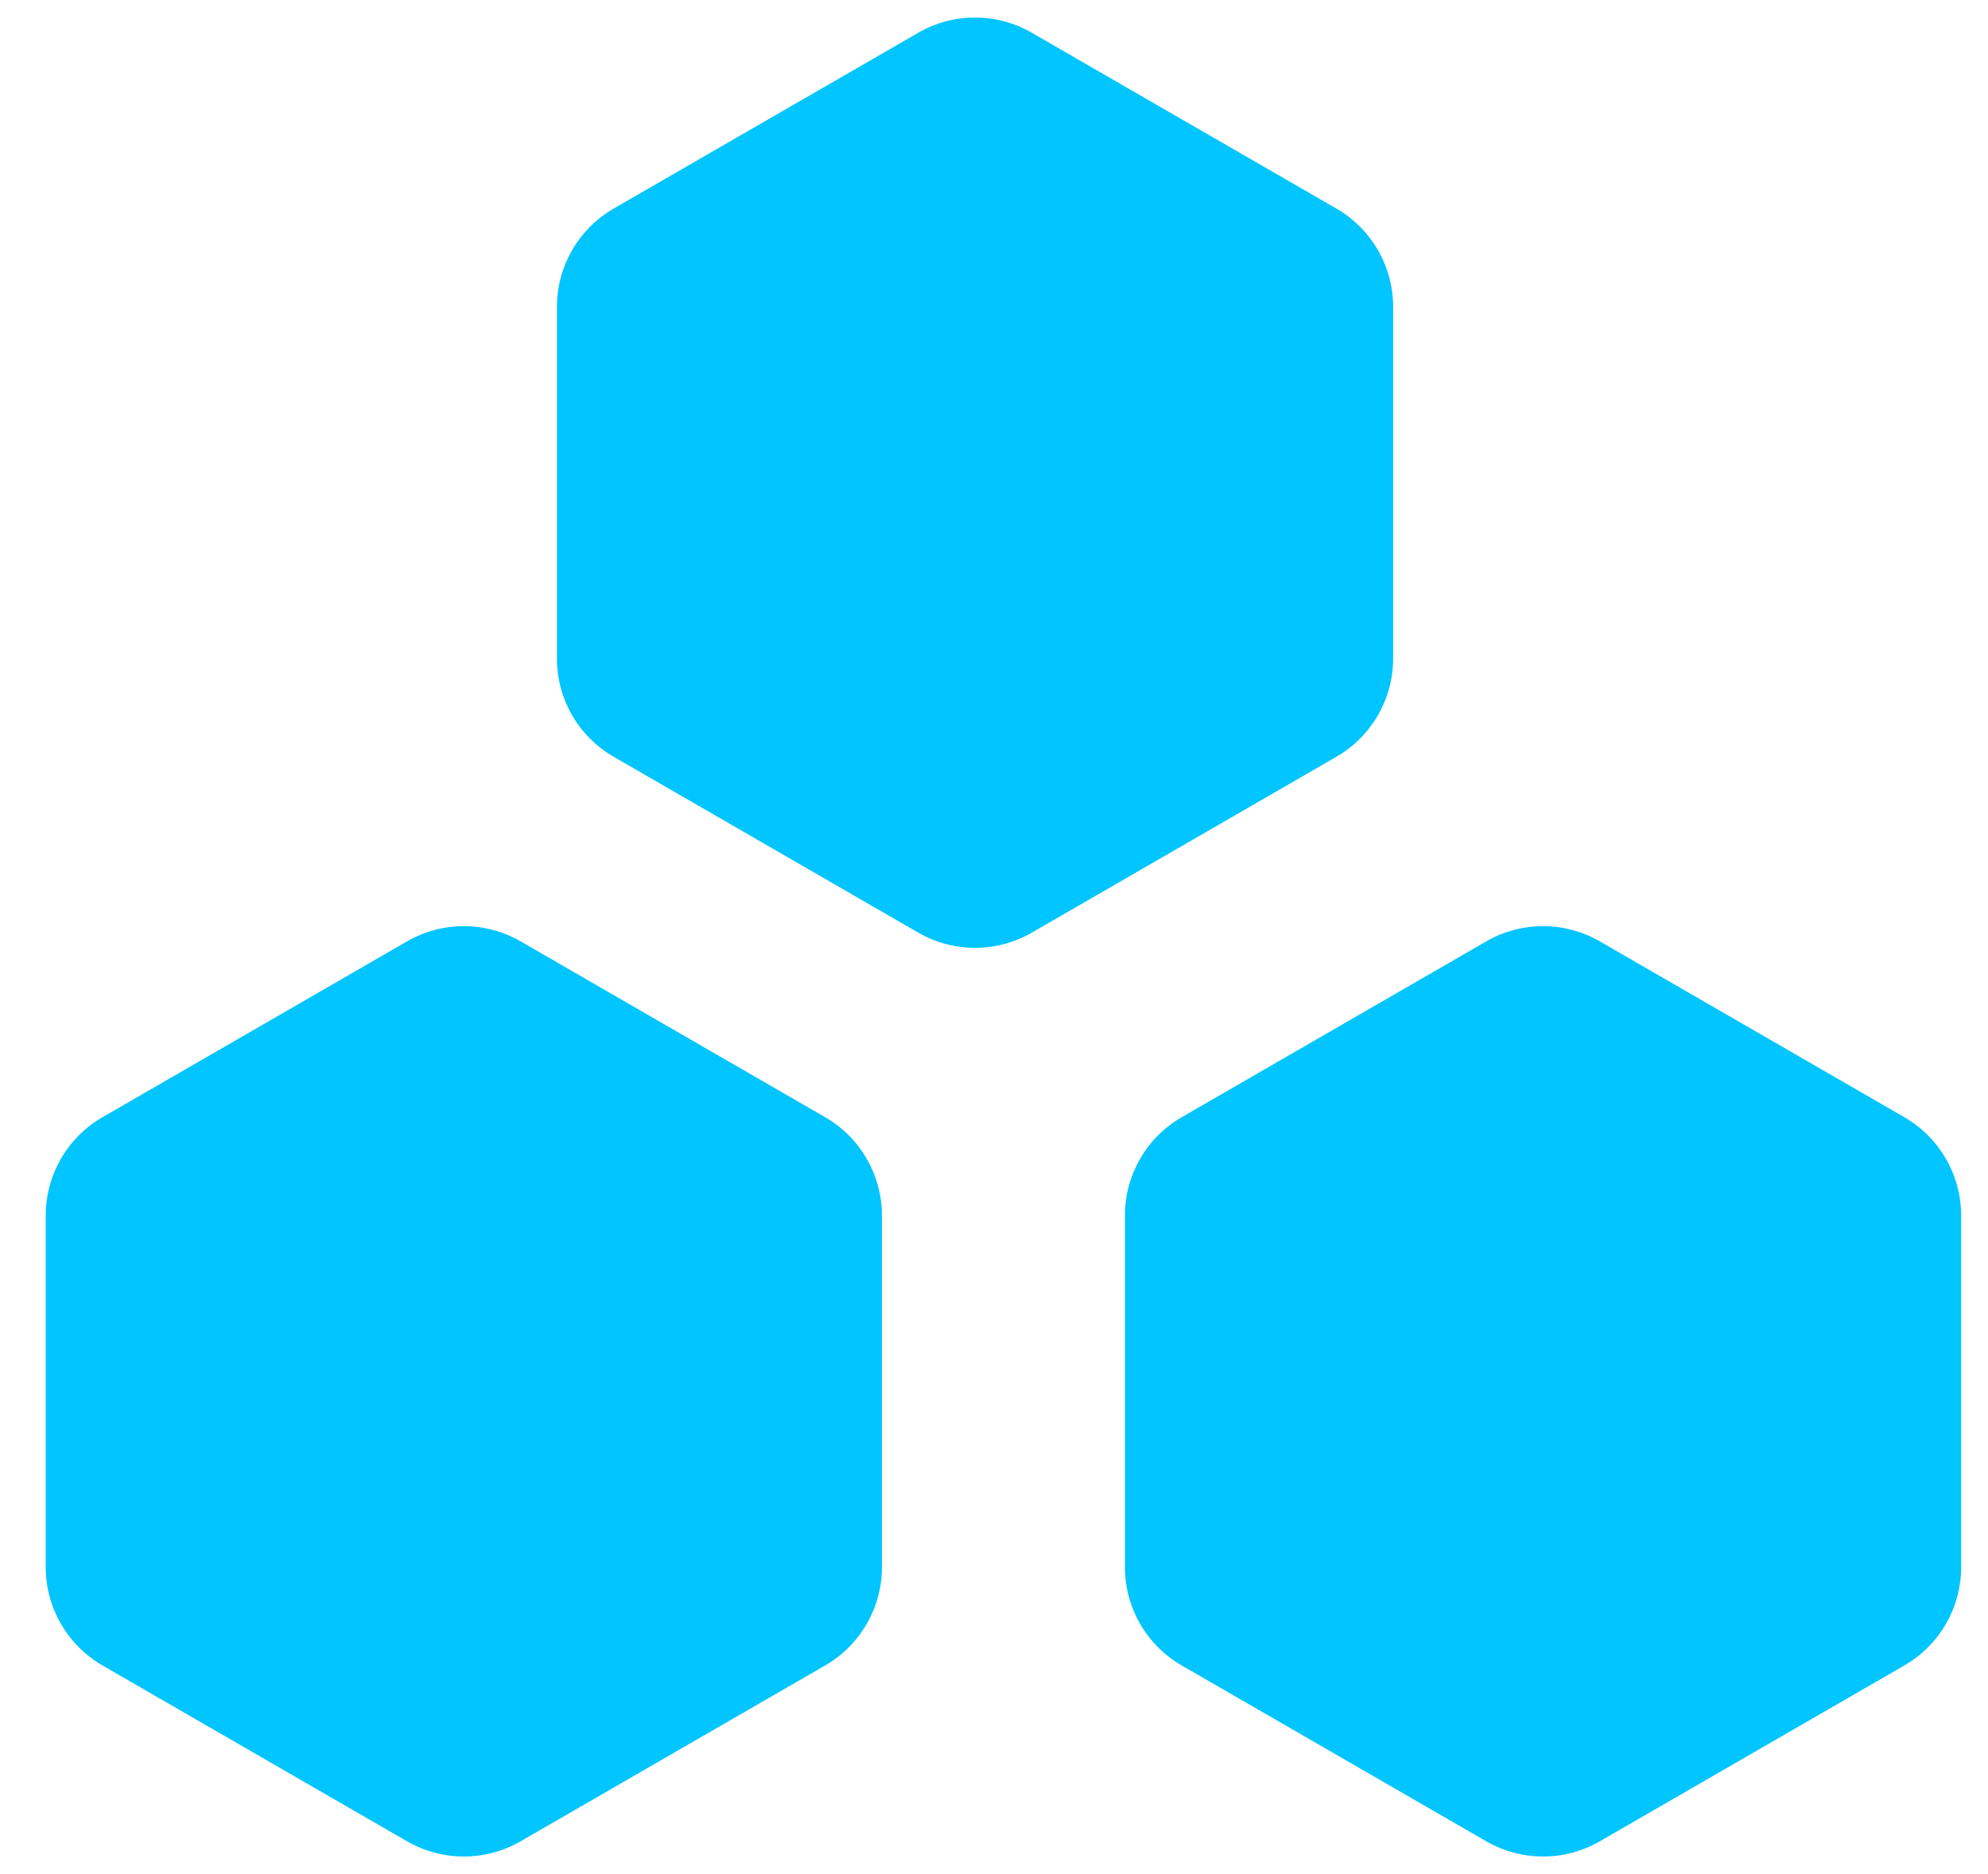
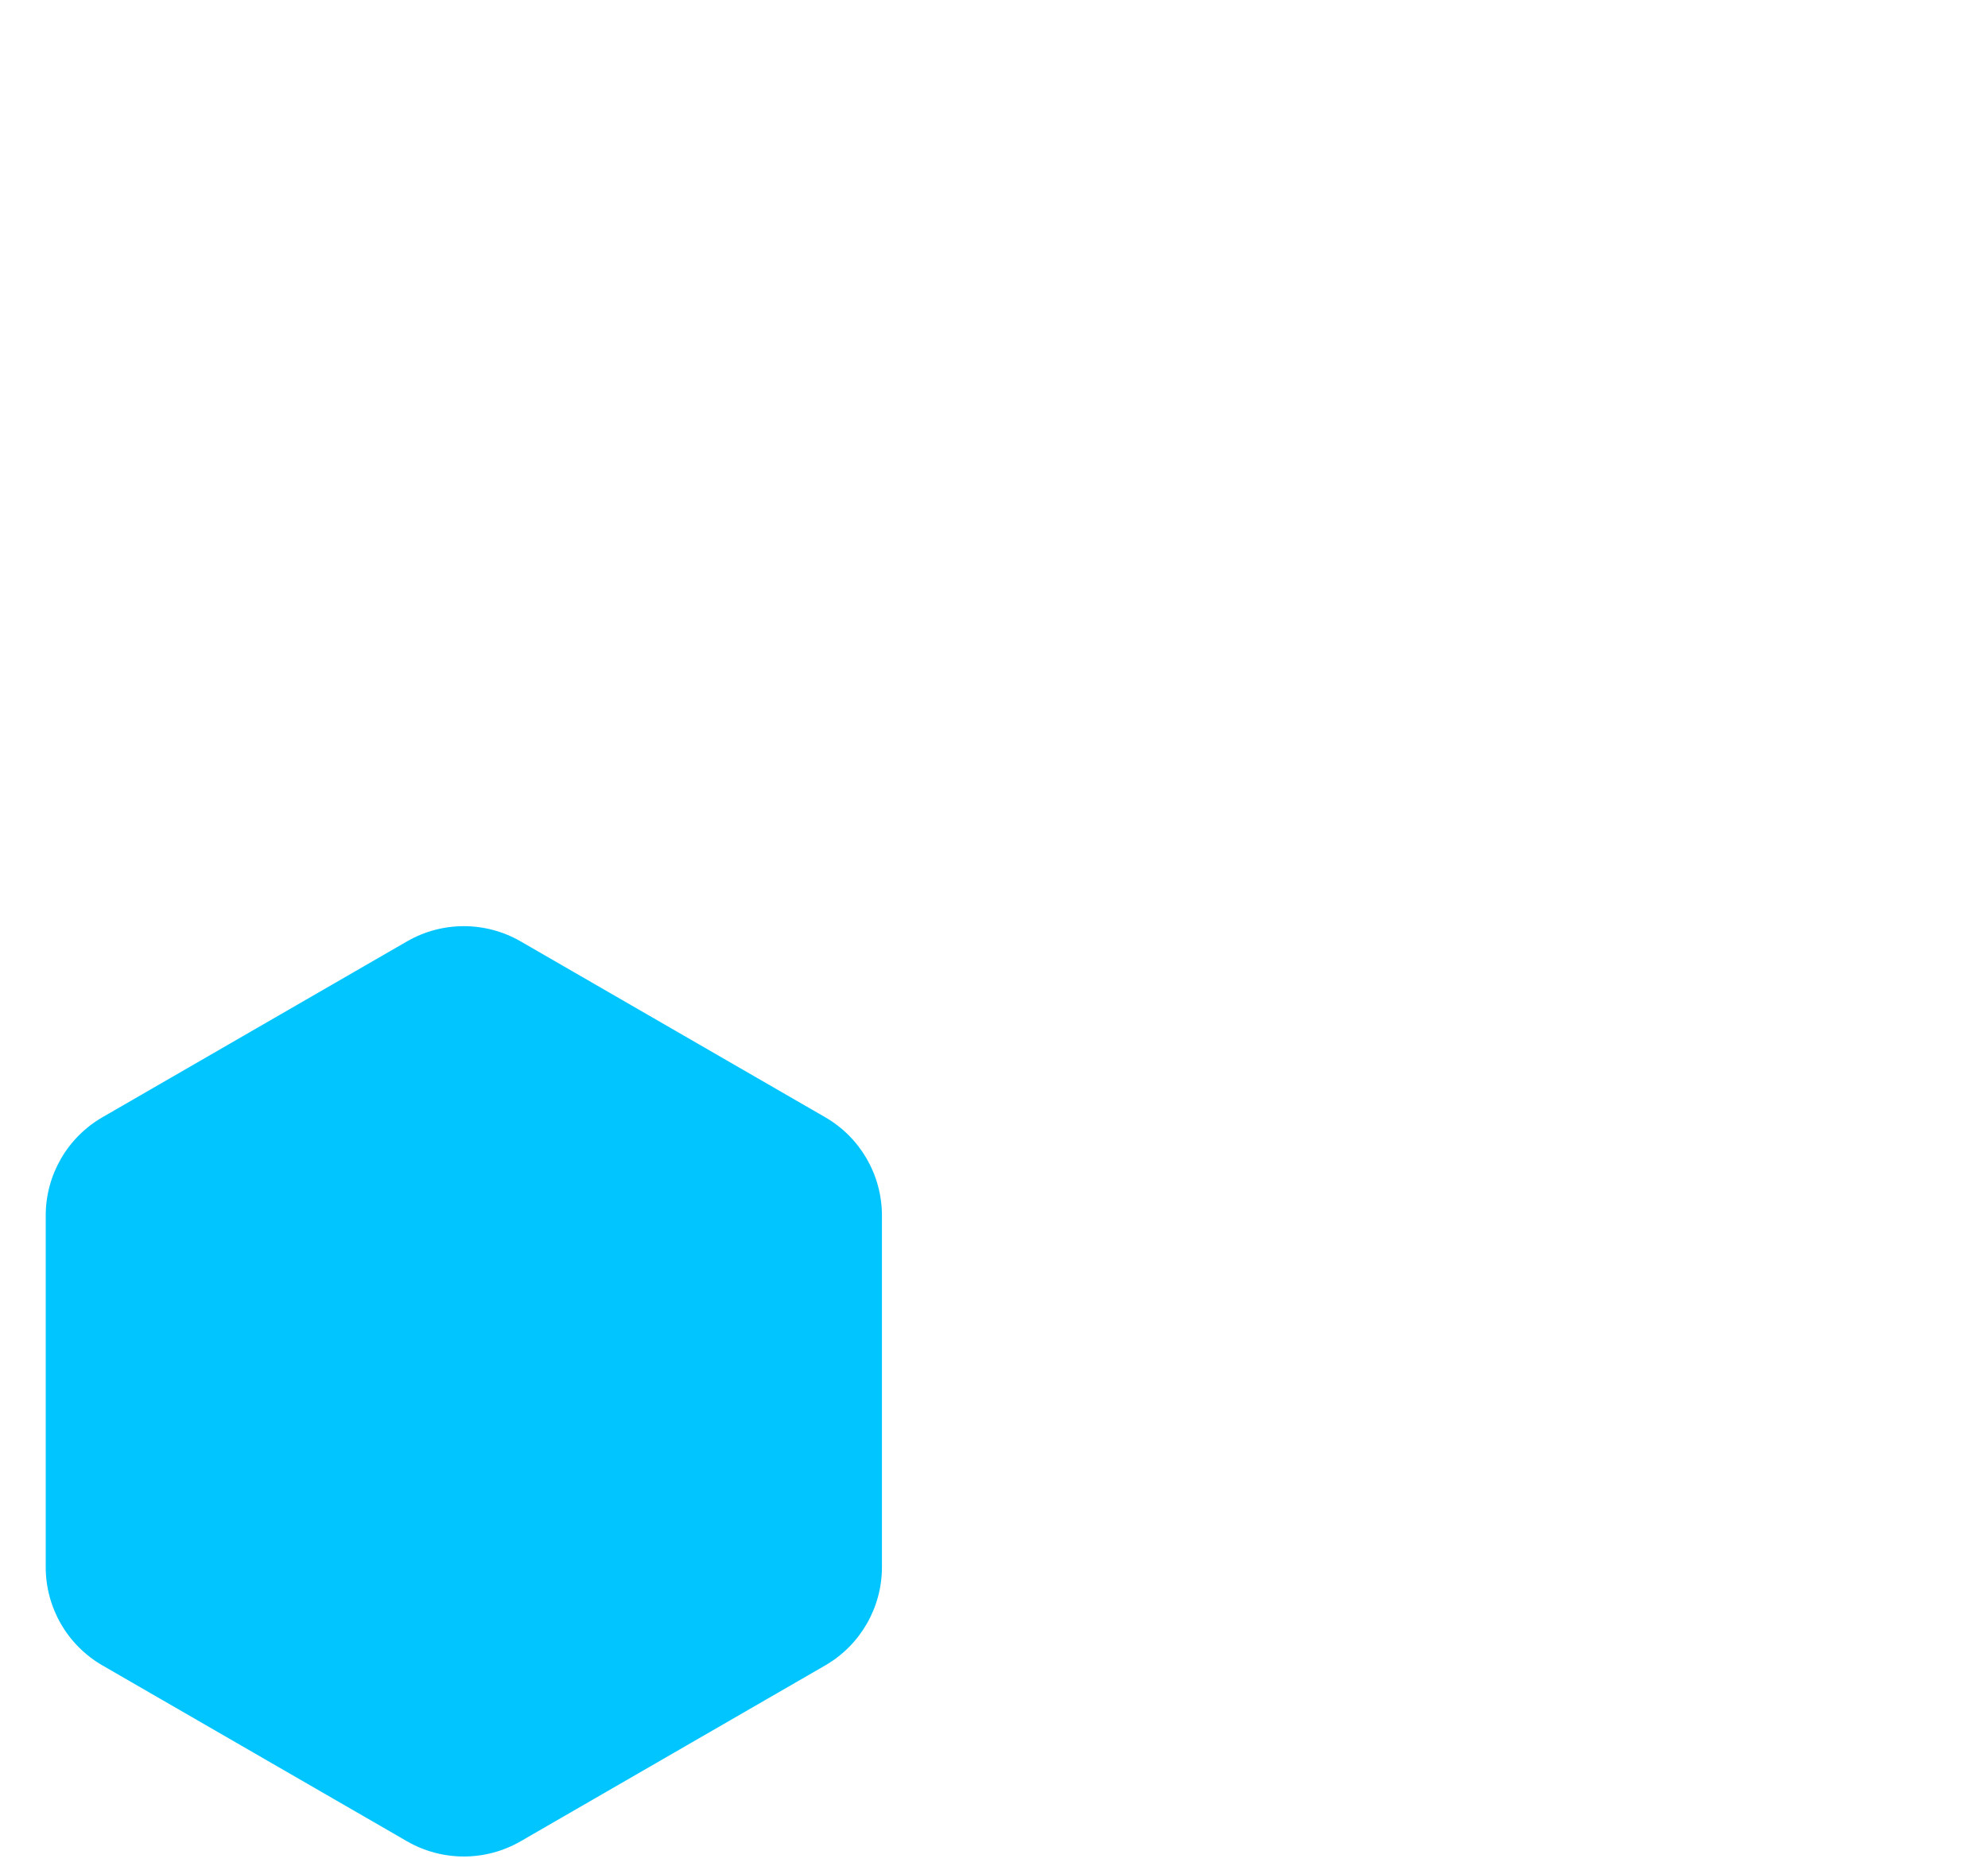
<svg xmlns="http://www.w3.org/2000/svg" width="35" height="33" viewBox="0 0 35 33" fill="none">
-   <path d="M16.166 0.577C16.785 0.219 17.547 0.219 18.166 0.577L23.527 3.672C24.146 4.029 24.527 4.689 24.527 5.404V11.595C24.527 12.309 24.146 12.969 23.527 13.326L18.166 16.422C17.547 16.779 16.785 16.779 16.166 16.422L10.805 13.326C10.186 12.969 9.805 12.309 9.805 11.595V5.404C9.805 4.689 10.186 4.029 10.805 3.672L16.166 0.577Z" fill="#00C5FF" />
-   <path d="M26.166 16.576C26.785 16.219 27.547 16.219 28.166 16.576L33.527 19.672C34.146 20.029 34.527 20.689 34.527 21.404V27.595C34.527 28.309 34.146 28.969 33.527 29.326L28.166 32.422C27.547 32.779 26.785 32.779 26.166 32.422L20.805 29.326C20.186 28.969 19.805 28.309 19.805 27.595V21.404C19.805 20.689 20.186 20.029 20.805 19.672L26.166 16.576Z" fill="#00C5FF" />
  <path d="M7.166 16.576C7.785 16.219 8.547 16.219 9.166 16.576L14.527 19.672C15.146 20.029 15.527 20.689 15.527 21.404V27.595C15.527 28.309 15.146 28.969 14.527 29.326L9.166 32.422C8.547 32.779 7.785 32.779 7.166 32.422L1.805 29.326C1.186 28.969 0.805 28.309 0.805 27.595V21.404C0.805 20.689 1.186 20.029 1.805 19.672L7.166 16.576Z" fill="#00C5FF" />
</svg>